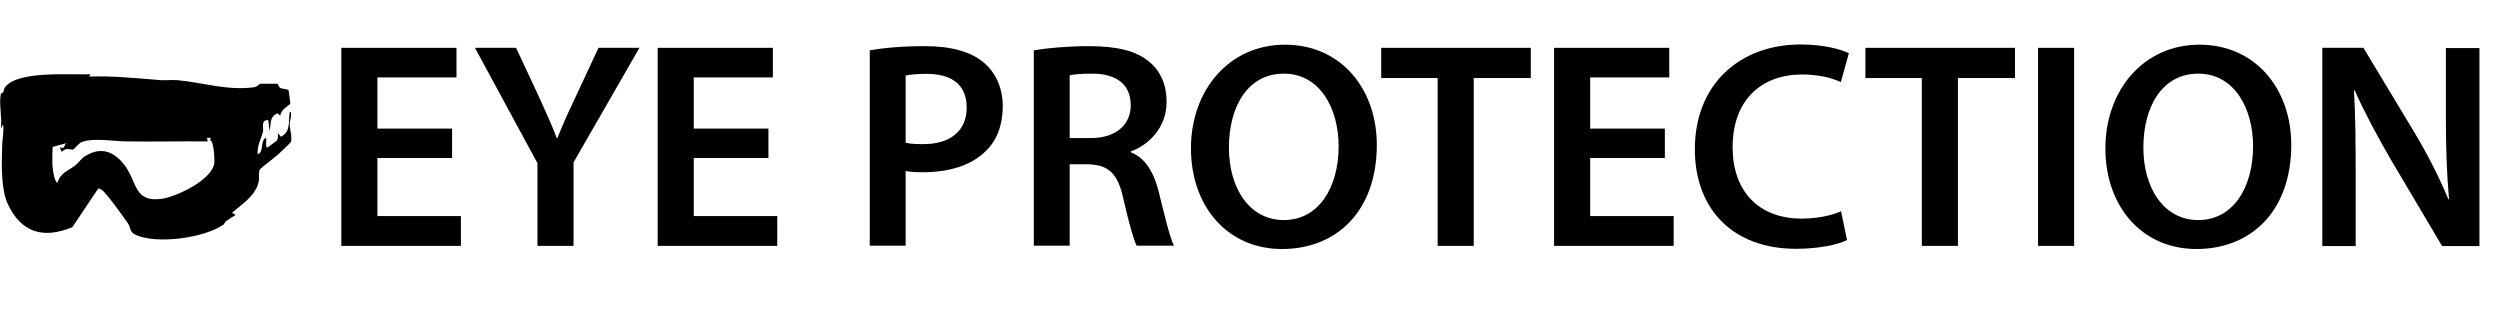
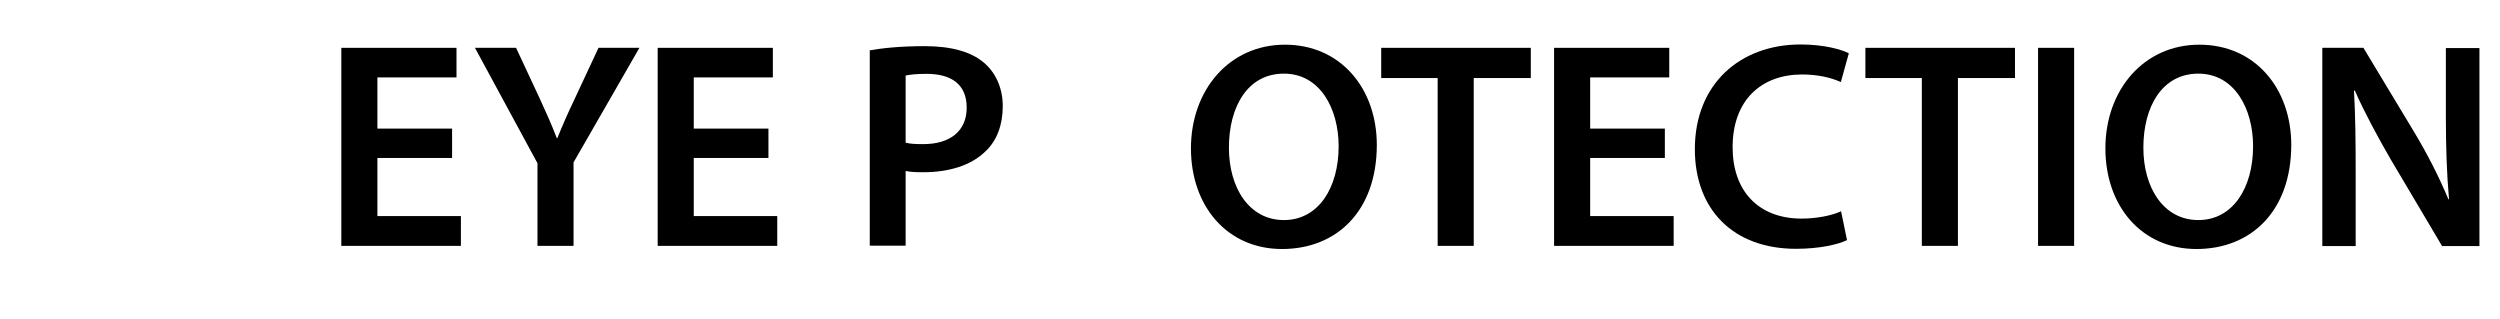
<svg xmlns="http://www.w3.org/2000/svg" id="a" width="119.17" height="15.22" viewBox="0 0 119.17 15.22">
  <path d="M21.55,7.53h-3.56v2.77h3.98v1.42h-5.7V2.28h5.49v1.41h-3.77v2.44h3.56v1.4Z" />
  <path d="M25.62,11.72v-3.94l-2.98-5.5h1.96l1.13,2.42c.32.7.56,1.23.81,1.88h.03c.24-.6.5-1.19.83-1.88l1.13-2.42h1.95l-3.14,5.46v3.98h-1.72Z" />
  <path d="M36.63,7.53h-3.56v2.77h3.98v1.42h-5.7V2.28h5.49v1.41h-3.77v2.44h3.56v1.4Z" />
  <path d="M41.46,2.4c.62-.11,1.47-.2,2.63-.2,1.26,0,2.19.27,2.79.77.56.46.92,1.2.92,2.09s-.28,1.64-.81,2.14c-.69.69-1.76,1.01-2.98,1.01-.32,0-.62-.01-.84-.06v3.56h-1.71V2.4ZM43.17,6.8c.21.06.49.07.84.07,1.29,0,2.07-.63,2.07-1.74s-.73-1.61-1.92-1.61c-.48,0-.81.04-.99.08v3.19Z" />
-   <path d="M49.28,2.4c.64-.11,1.61-.2,2.61-.2,1.36,0,2.28.22,2.91.76.52.43.81,1.09.81,1.89,0,1.22-.83,2.05-1.71,2.37v.04c.67.25,1.08.91,1.32,1.82.29,1.18.55,2.27.74,2.63h-1.78c-.14-.28-.36-1.05-.63-2.23-.27-1.23-.71-1.62-1.69-1.65h-.87v3.88h-1.71V2.4ZM50.99,6.58h1.02c1.16,0,1.89-.62,1.89-1.56,0-1.04-.73-1.51-1.85-1.51-.55,0-.9.04-1.06.08v2.98Z" />
-   <path d="M65.63,6.9c0,3.17-1.92,4.97-4.52,4.97s-4.34-2.03-4.34-4.8,1.82-4.94,4.48-4.94,4.38,2.09,4.38,4.78ZM58.58,7.04c0,1.92.97,3.45,2.62,3.45s2.61-1.54,2.61-3.52c0-1.78-.88-3.46-2.61-3.46s-2.62,1.58-2.62,3.53Z" />
+   <path d="M65.63,6.9c0,3.17-1.92,4.97-4.52,4.97s-4.34-2.03-4.34-4.8,1.82-4.94,4.48-4.94,4.38,2.09,4.38,4.78M58.58,7.04c0,1.92.97,3.45,2.62,3.45s2.61-1.54,2.61-3.52c0-1.78-.88-3.46-2.61-3.46s-2.62,1.58-2.62,3.53Z" />
  <path d="M68.53,3.72h-2.69v-1.44h7.13v1.44h-2.72v8h-1.72V3.72Z" />
  <path d="M79.36,7.53h-3.56v2.77h3.98v1.42h-5.7V2.28h5.49v1.41h-3.77v2.44h3.56v1.4Z" />
  <path d="M88.05,11.44c-.41.21-1.3.42-2.44.42-3,0-4.82-1.88-4.82-4.75,0-3.11,2.16-4.99,5.04-4.99,1.13,0,1.95.24,2.3.42l-.38,1.37c-.45-.2-1.06-.36-1.85-.36-1.92,0-3.31,1.2-3.31,3.47,0,2.07,1.22,3.4,3.29,3.4.7,0,1.43-.14,1.88-.35l.28,1.36Z" />
  <path d="M91.61,3.72h-2.69v-1.44h7.13v1.44h-2.72v8h-1.72V3.72Z" />
  <path d="M98.87,2.28v9.44h-1.72V2.28h1.72Z" />
  <path d="M109.22,6.9c0,3.17-1.92,4.97-4.52,4.97s-4.34-2.03-4.34-4.8,1.82-4.94,4.48-4.94,4.38,2.09,4.38,4.78ZM102.17,7.04c0,1.92.97,3.45,2.62,3.45s2.61-1.54,2.61-3.52c0-1.78-.88-3.46-2.61-3.46s-2.62,1.58-2.62,3.53Z" />
  <path d="M110.7,11.72V2.28h1.96l2.44,4.05c.63,1.05,1.18,2.14,1.61,3.17h.03c-.11-1.26-.15-2.48-.15-3.92v-3.29h1.6v9.44h-1.78l-2.46-4.15c-.6-1.04-1.23-2.2-1.7-3.26h-.04c.07,1.23.08,2.48.08,4.03v3.38h-1.58Z" />
-   <path d="M4.31,3.54l-.06.11c1.14-.04,2.27.08,3.4.17.26.02.53-.02.79,0,1.22.11,2.38.51,3.66.34.19-.03.21-.15.34-.17.04,0,.74,0,.77,0,.06.01.06.15.15.2.1.06.34.04.4.12l.08.64c-.19.16-.44.28-.48.56l-.14-.11c-.4.2-.28.47-.37.84l-.06-.51c-.37-.04-.22.38-.25.53-.08.34-.31.71-.25,1.1.31-.15.1-.6.37-.79.09.04-.06.52.11.45.02-.01.41-.3.43-.32.06-.1.05-.24.05-.35l.14.17c.49-.25.34-.71.42-1.18.09-.02.06.14.06.2-.01.13-.07.27-.06.39,0,.24.13.59.06.83-.01.04-.52.52-.61.6-.15.14-.83.64-.88.73-.06.1-.02.36-.04.52-.12.7-.78,1.1-1.28,1.53l.17.11c-.15.09-.3.18-.45.29-.07.05-.09.15-.13.17-.91.63-3.13.94-4.15.5-.33-.14-.26-.34-.4-.56-.19-.28-1.03-1.45-1.23-1.58-.05-.03-.13-.1-.19-.08l-1.23,1.84c-1.38.57-2.45.27-3.09-1.13-.32-.71-.28-1.89-.26-2.65,0-.36.09-.75.05-1.12l-.11.2c.07-.47-.1-1.22,0-1.65,0-.04.09-.04.11-.08.04-.07.03-.16.09-.24.59-.81,3.16-.58,4.08-.62ZM10.04,6.57h-.17s.03.17.03.17c-1.29-.01-2.59.02-3.88,0-.57,0-1.68-.2-2.18.06-.1.06-.33.33-.35.33-.2.01-.3-.12-.55.11l-.09-.22c.3.12.16-.14.34-.2l-.68.18c-.02.48-.05.96.08,1.44.02.07.07.26.15.27.15-.49.52-.57.84-.82.14-.11.26-.28.4-.39.76-.54,1.44-.32,1.97.39.59.79.44,1.8,1.8,1.58.69-.11,2.44-.93,2.47-1.75,0-.22-.02-.97-.21-1.05l.04-.1Z" />
</svg>